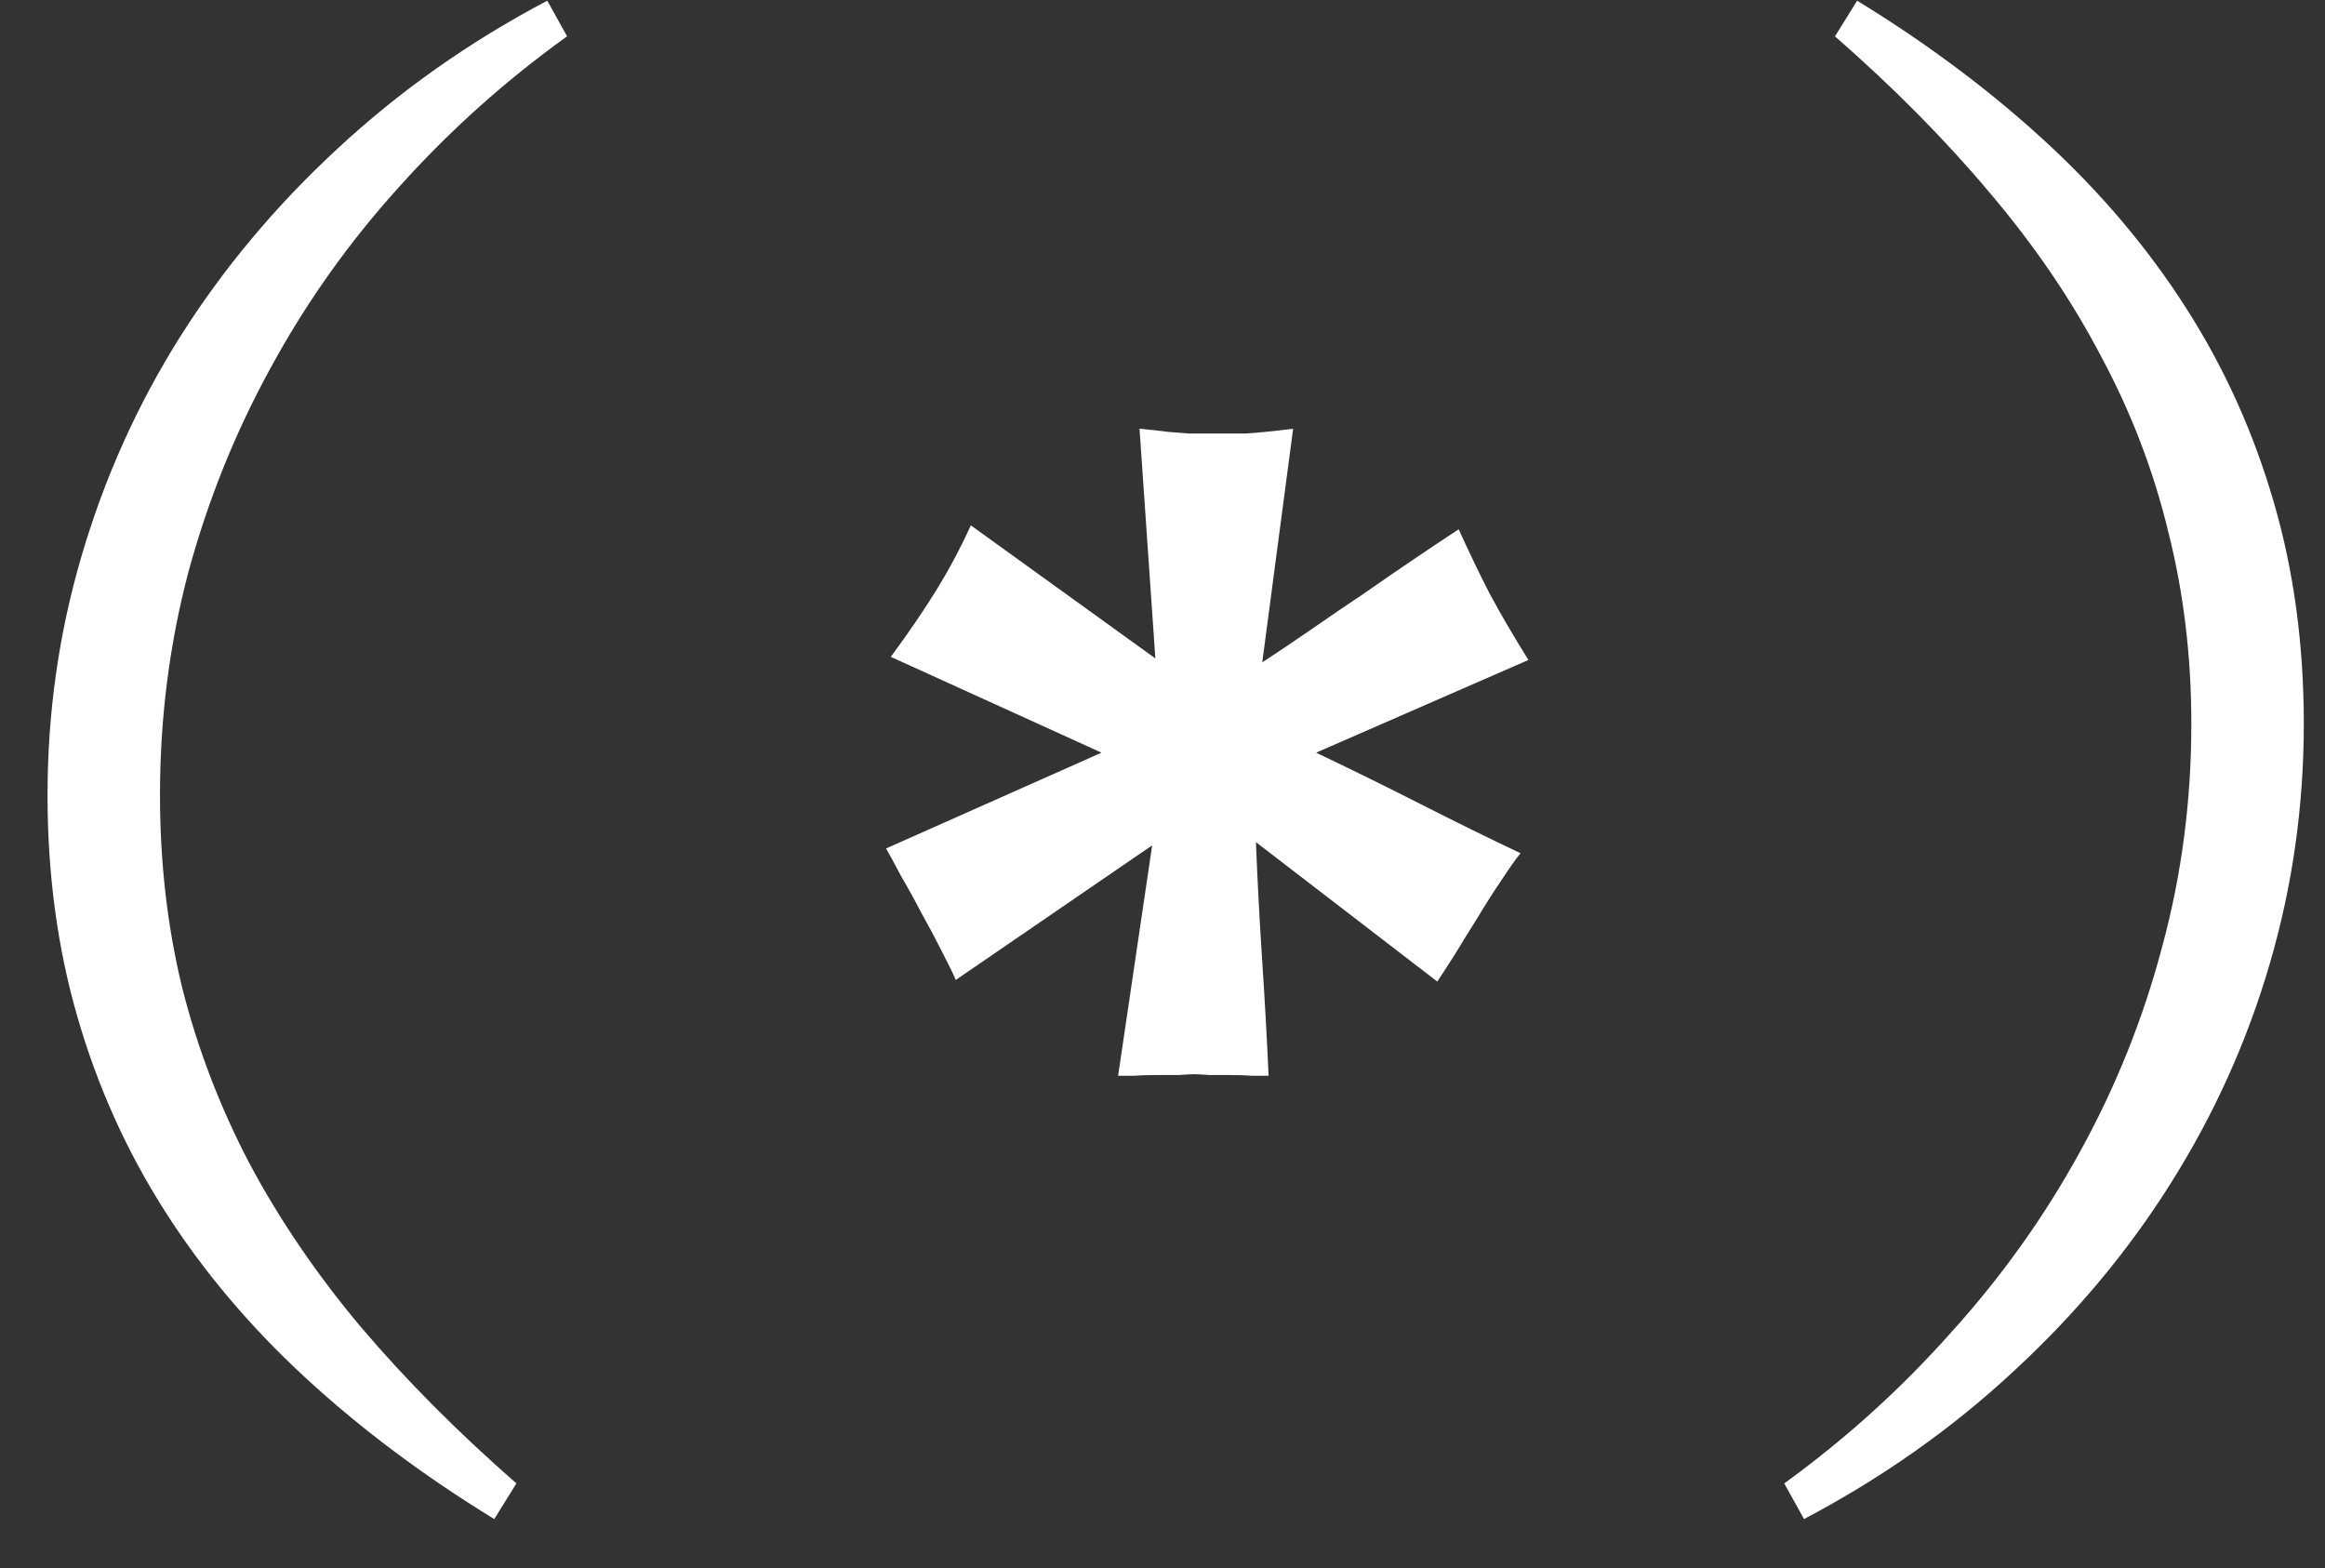
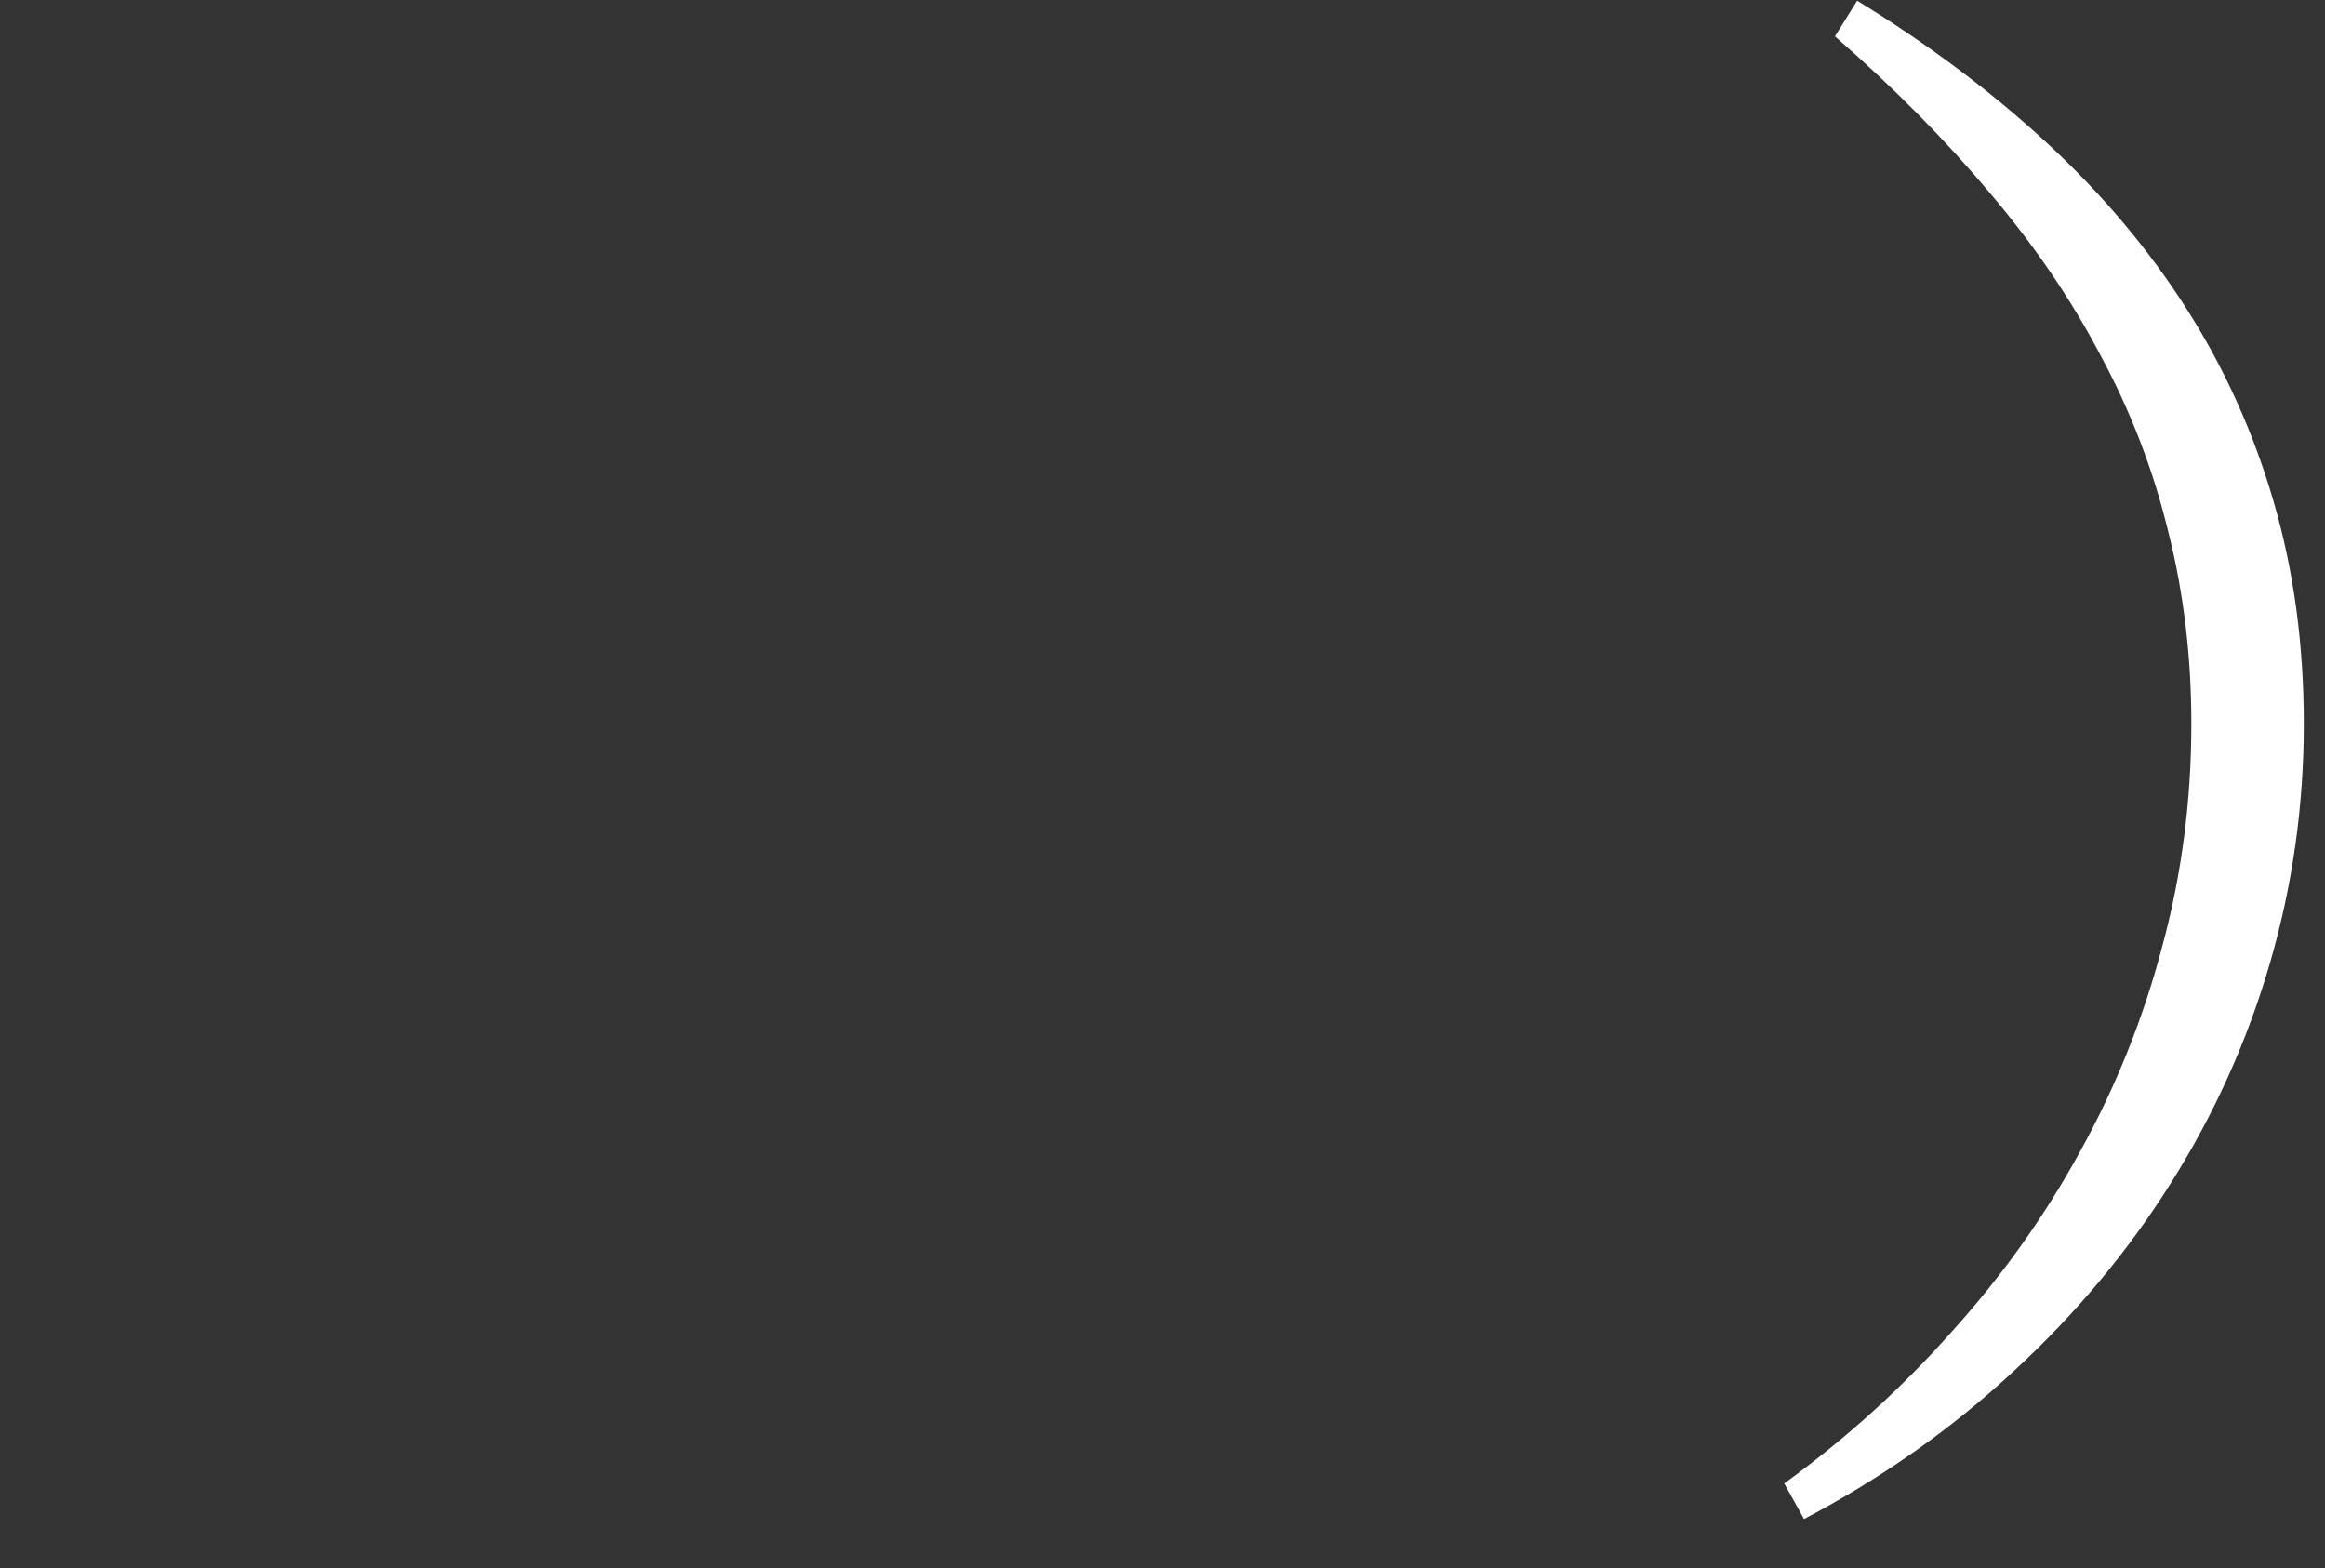
<svg xmlns="http://www.w3.org/2000/svg" width="43" height="29" viewBox="0 0 43 29" fill="none">
  <rect x="0" y="0" width="43" height="29" fill="#333333" stroke="none" />
-   <path d="M16.475 12.148C16.807 11.698 17.09 11.283 17.325 10.902C17.559 10.521 17.769 10.126 17.955 9.716L21.368 12.177L21.075 7.929C21.28 7.948 21.456 7.968 21.602 7.987C21.748 7.997 21.875 8.007 21.983 8.017C22.09 8.017 22.188 8.017 22.276 8.017C22.364 8.017 22.452 8.017 22.54 8.017C22.686 8.017 22.852 8.017 23.038 8.017C23.233 8.007 23.526 7.978 23.916 7.929L23.345 12.25C23.628 12.065 23.926 11.864 24.239 11.649C24.561 11.425 24.883 11.205 25.206 10.99C25.528 10.766 25.84 10.551 26.143 10.346C26.446 10.141 26.724 9.955 26.978 9.789C27.164 10.199 27.354 10.595 27.549 10.976C27.754 11.356 27.994 11.767 28.267 12.206L24.341 13.92C24.976 14.223 25.621 14.54 26.275 14.872C26.929 15.204 27.544 15.507 28.121 15.78C28.033 15.888 27.916 16.054 27.769 16.278C27.623 16.493 27.476 16.723 27.33 16.967C27.183 17.201 27.041 17.431 26.905 17.655C26.768 17.87 26.661 18.036 26.582 18.153L23.228 15.575C23.257 16.308 23.296 17.045 23.345 17.787C23.394 18.529 23.433 19.232 23.462 19.896C23.394 19.896 23.296 19.896 23.169 19.896C23.043 19.887 22.906 19.882 22.759 19.882C22.623 19.882 22.491 19.882 22.364 19.882C22.237 19.872 22.144 19.867 22.085 19.867C22.027 19.867 21.929 19.872 21.793 19.882C21.666 19.882 21.529 19.882 21.382 19.882C21.236 19.882 21.094 19.887 20.957 19.896C20.831 19.896 20.738 19.896 20.679 19.896L21.309 15.634L17.676 18.124C17.627 18.007 17.544 17.836 17.427 17.611C17.31 17.377 17.183 17.138 17.046 16.894C16.919 16.649 16.793 16.42 16.666 16.205C16.548 15.98 16.456 15.81 16.387 15.692L20.372 13.92L16.475 12.148Z" fill="white" />
-   <path d="M10.488 0.672C9.346 1.492 8.311 2.42 7.383 3.455C6.455 4.48 5.664 5.594 5.01 6.795C4.355 7.986 3.848 9.246 3.486 10.574C3.135 11.902 2.959 13.279 2.959 14.705C2.959 15.955 3.096 17.142 3.369 18.265C3.652 19.388 4.067 20.472 4.614 21.517C5.171 22.561 5.859 23.572 6.68 24.549C7.51 25.525 8.467 26.487 9.551 27.435L9.141 28.094C7.832 27.293 6.665 26.419 5.64 25.472C4.614 24.524 3.75 23.499 3.047 22.395C2.344 21.292 1.807 20.101 1.436 18.821C1.064 17.542 0.879 16.17 0.879 14.705C0.879 13.182 1.089 11.707 1.509 10.281C1.929 8.846 2.534 7.498 3.325 6.238C4.126 4.969 5.098 3.807 6.24 2.752C7.383 1.688 8.677 0.774 10.122 0.013L10.488 0.672Z" fill="white" />
  <path d="M32.999 27.435C34.142 26.605 35.172 25.672 36.09 24.637C37.018 23.611 37.809 22.503 38.463 21.311C39.127 20.11 39.635 18.846 39.986 17.518C40.348 16.189 40.528 14.812 40.528 13.387C40.528 12.146 40.387 10.965 40.103 9.842C39.83 8.709 39.415 7.625 38.858 6.59C38.312 5.545 37.623 4.534 36.793 3.558C35.973 2.581 35.02 1.619 33.937 0.672L34.347 0.013C35.655 0.813 36.822 1.688 37.848 2.635C38.873 3.582 39.737 4.607 40.44 5.711C41.144 6.814 41.681 8.006 42.052 9.285C42.423 10.555 42.608 11.922 42.608 13.387C42.608 14.91 42.398 16.39 41.978 17.825C41.559 19.261 40.948 20.613 40.148 21.883C39.356 23.143 38.39 24.3 37.247 25.355C36.105 26.419 34.81 27.332 33.365 28.094L32.999 27.435Z" fill="white" />
</svg>